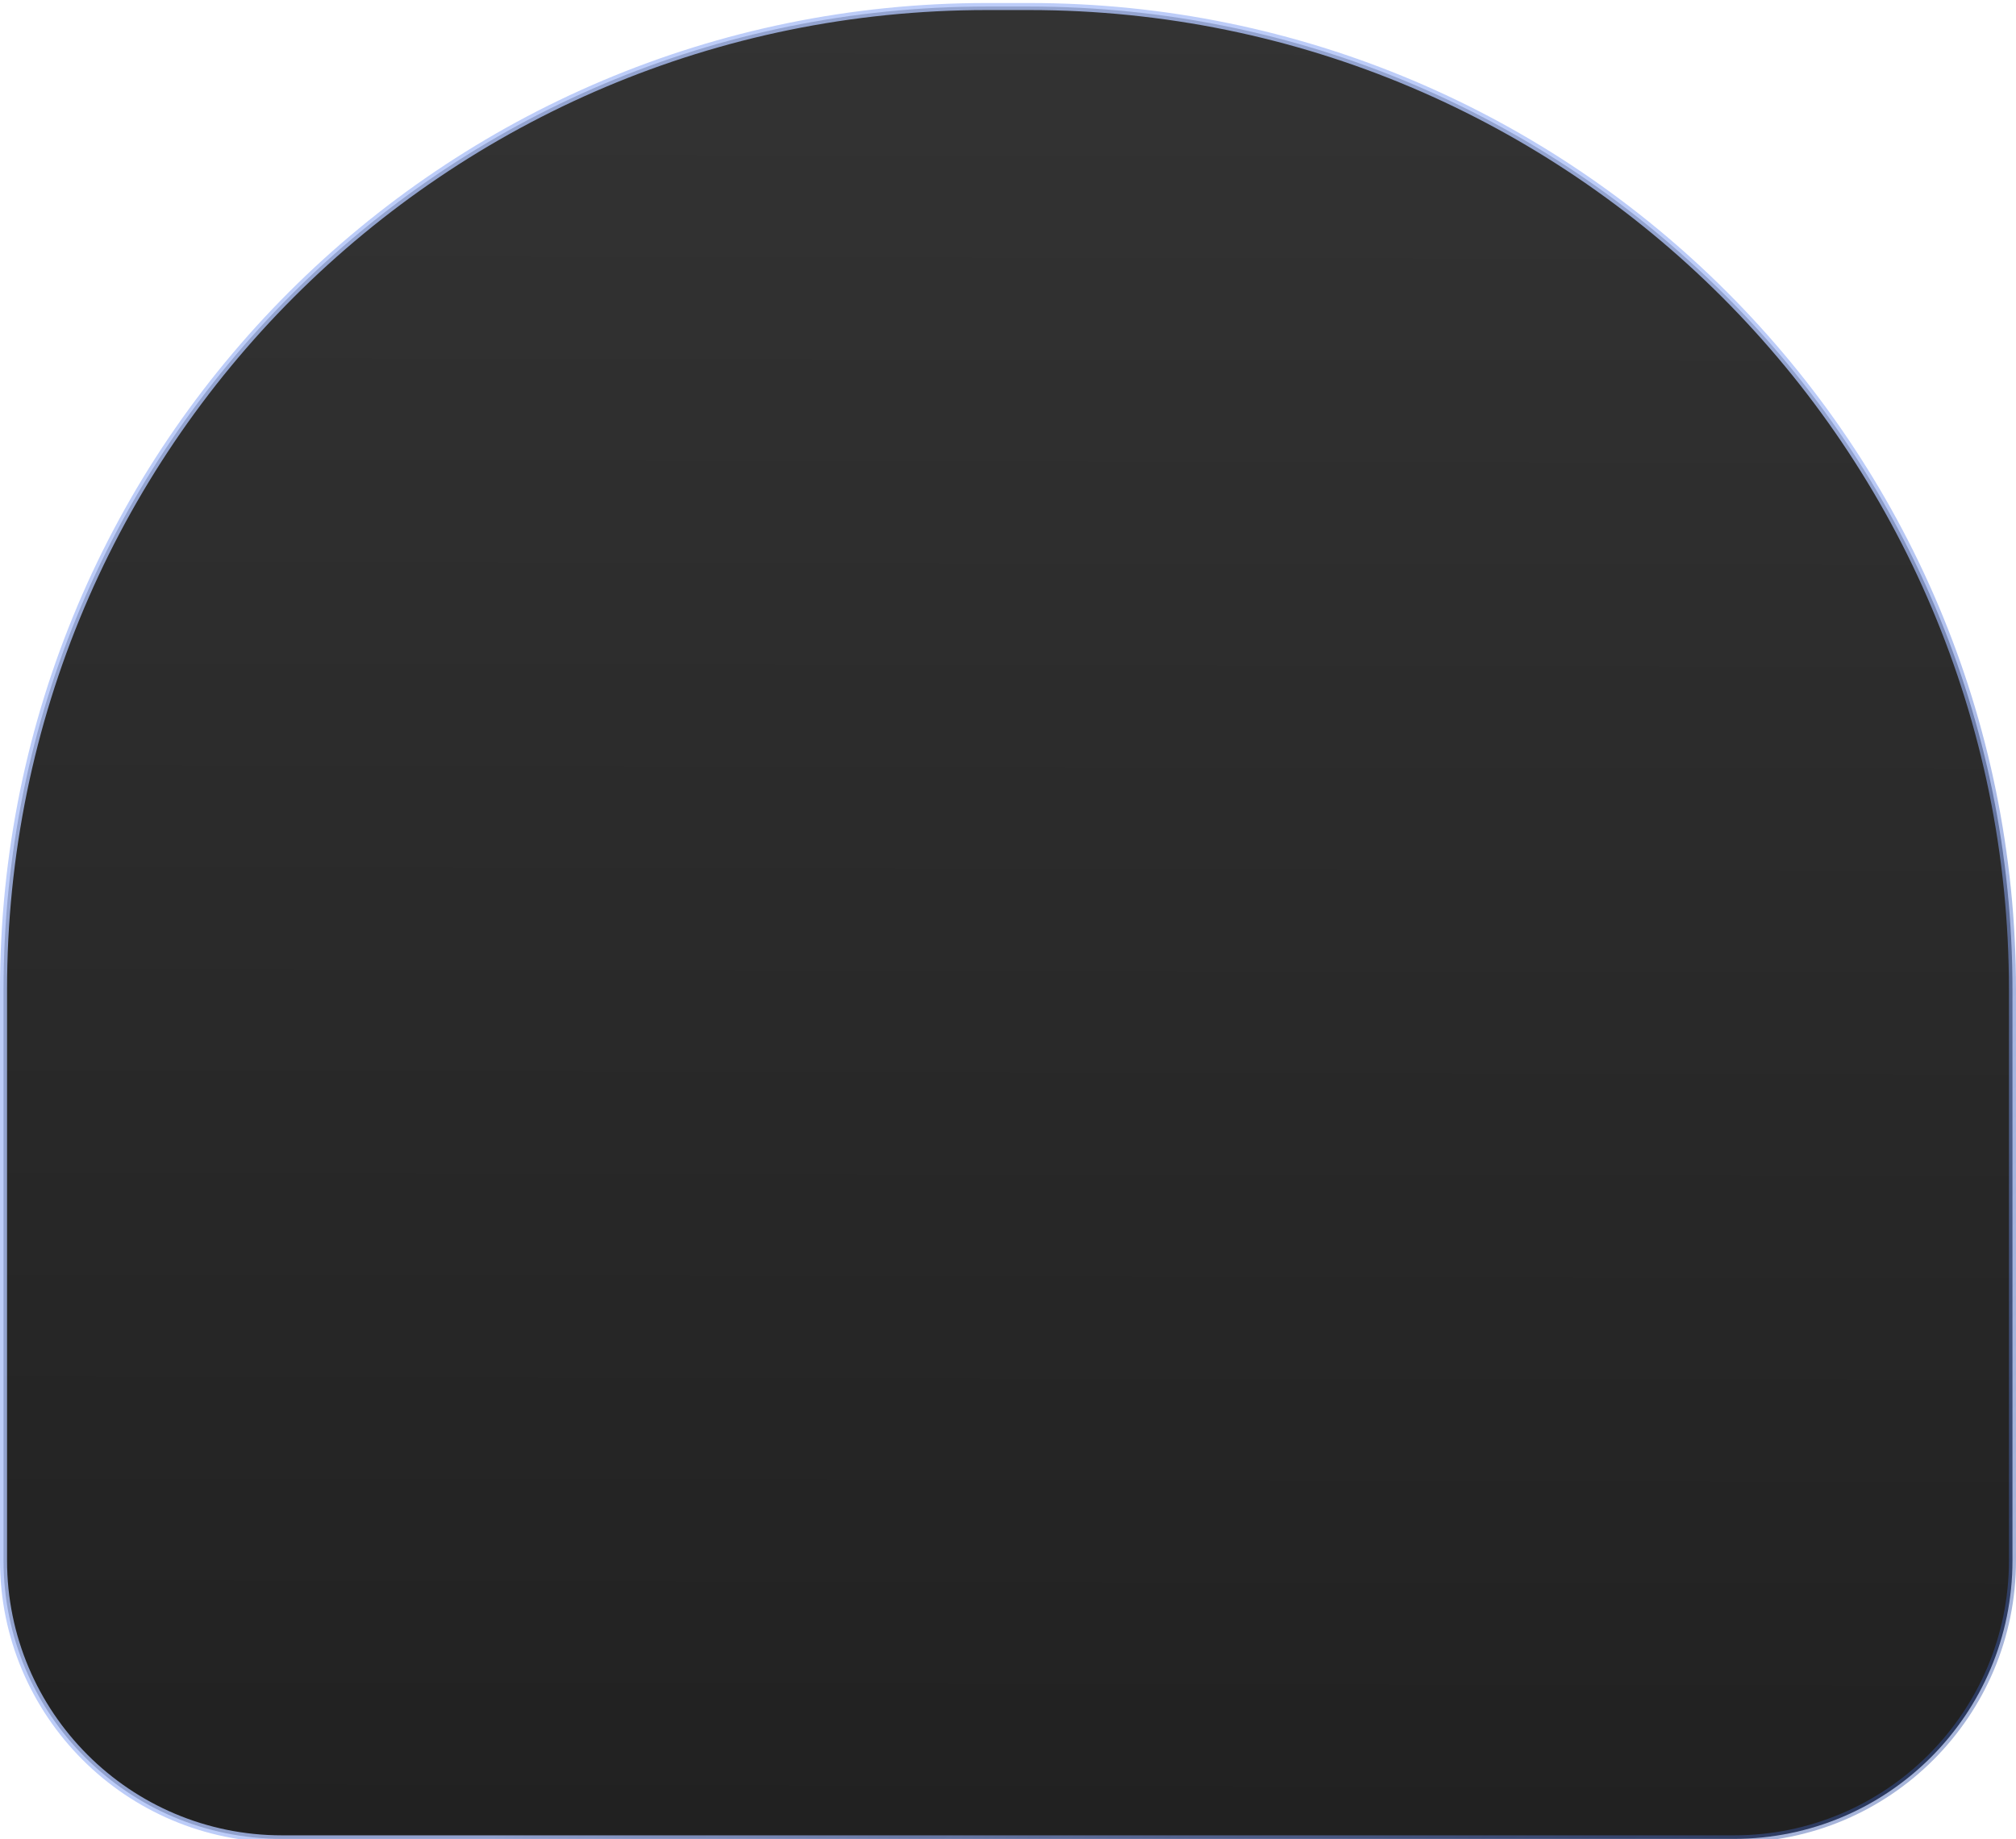
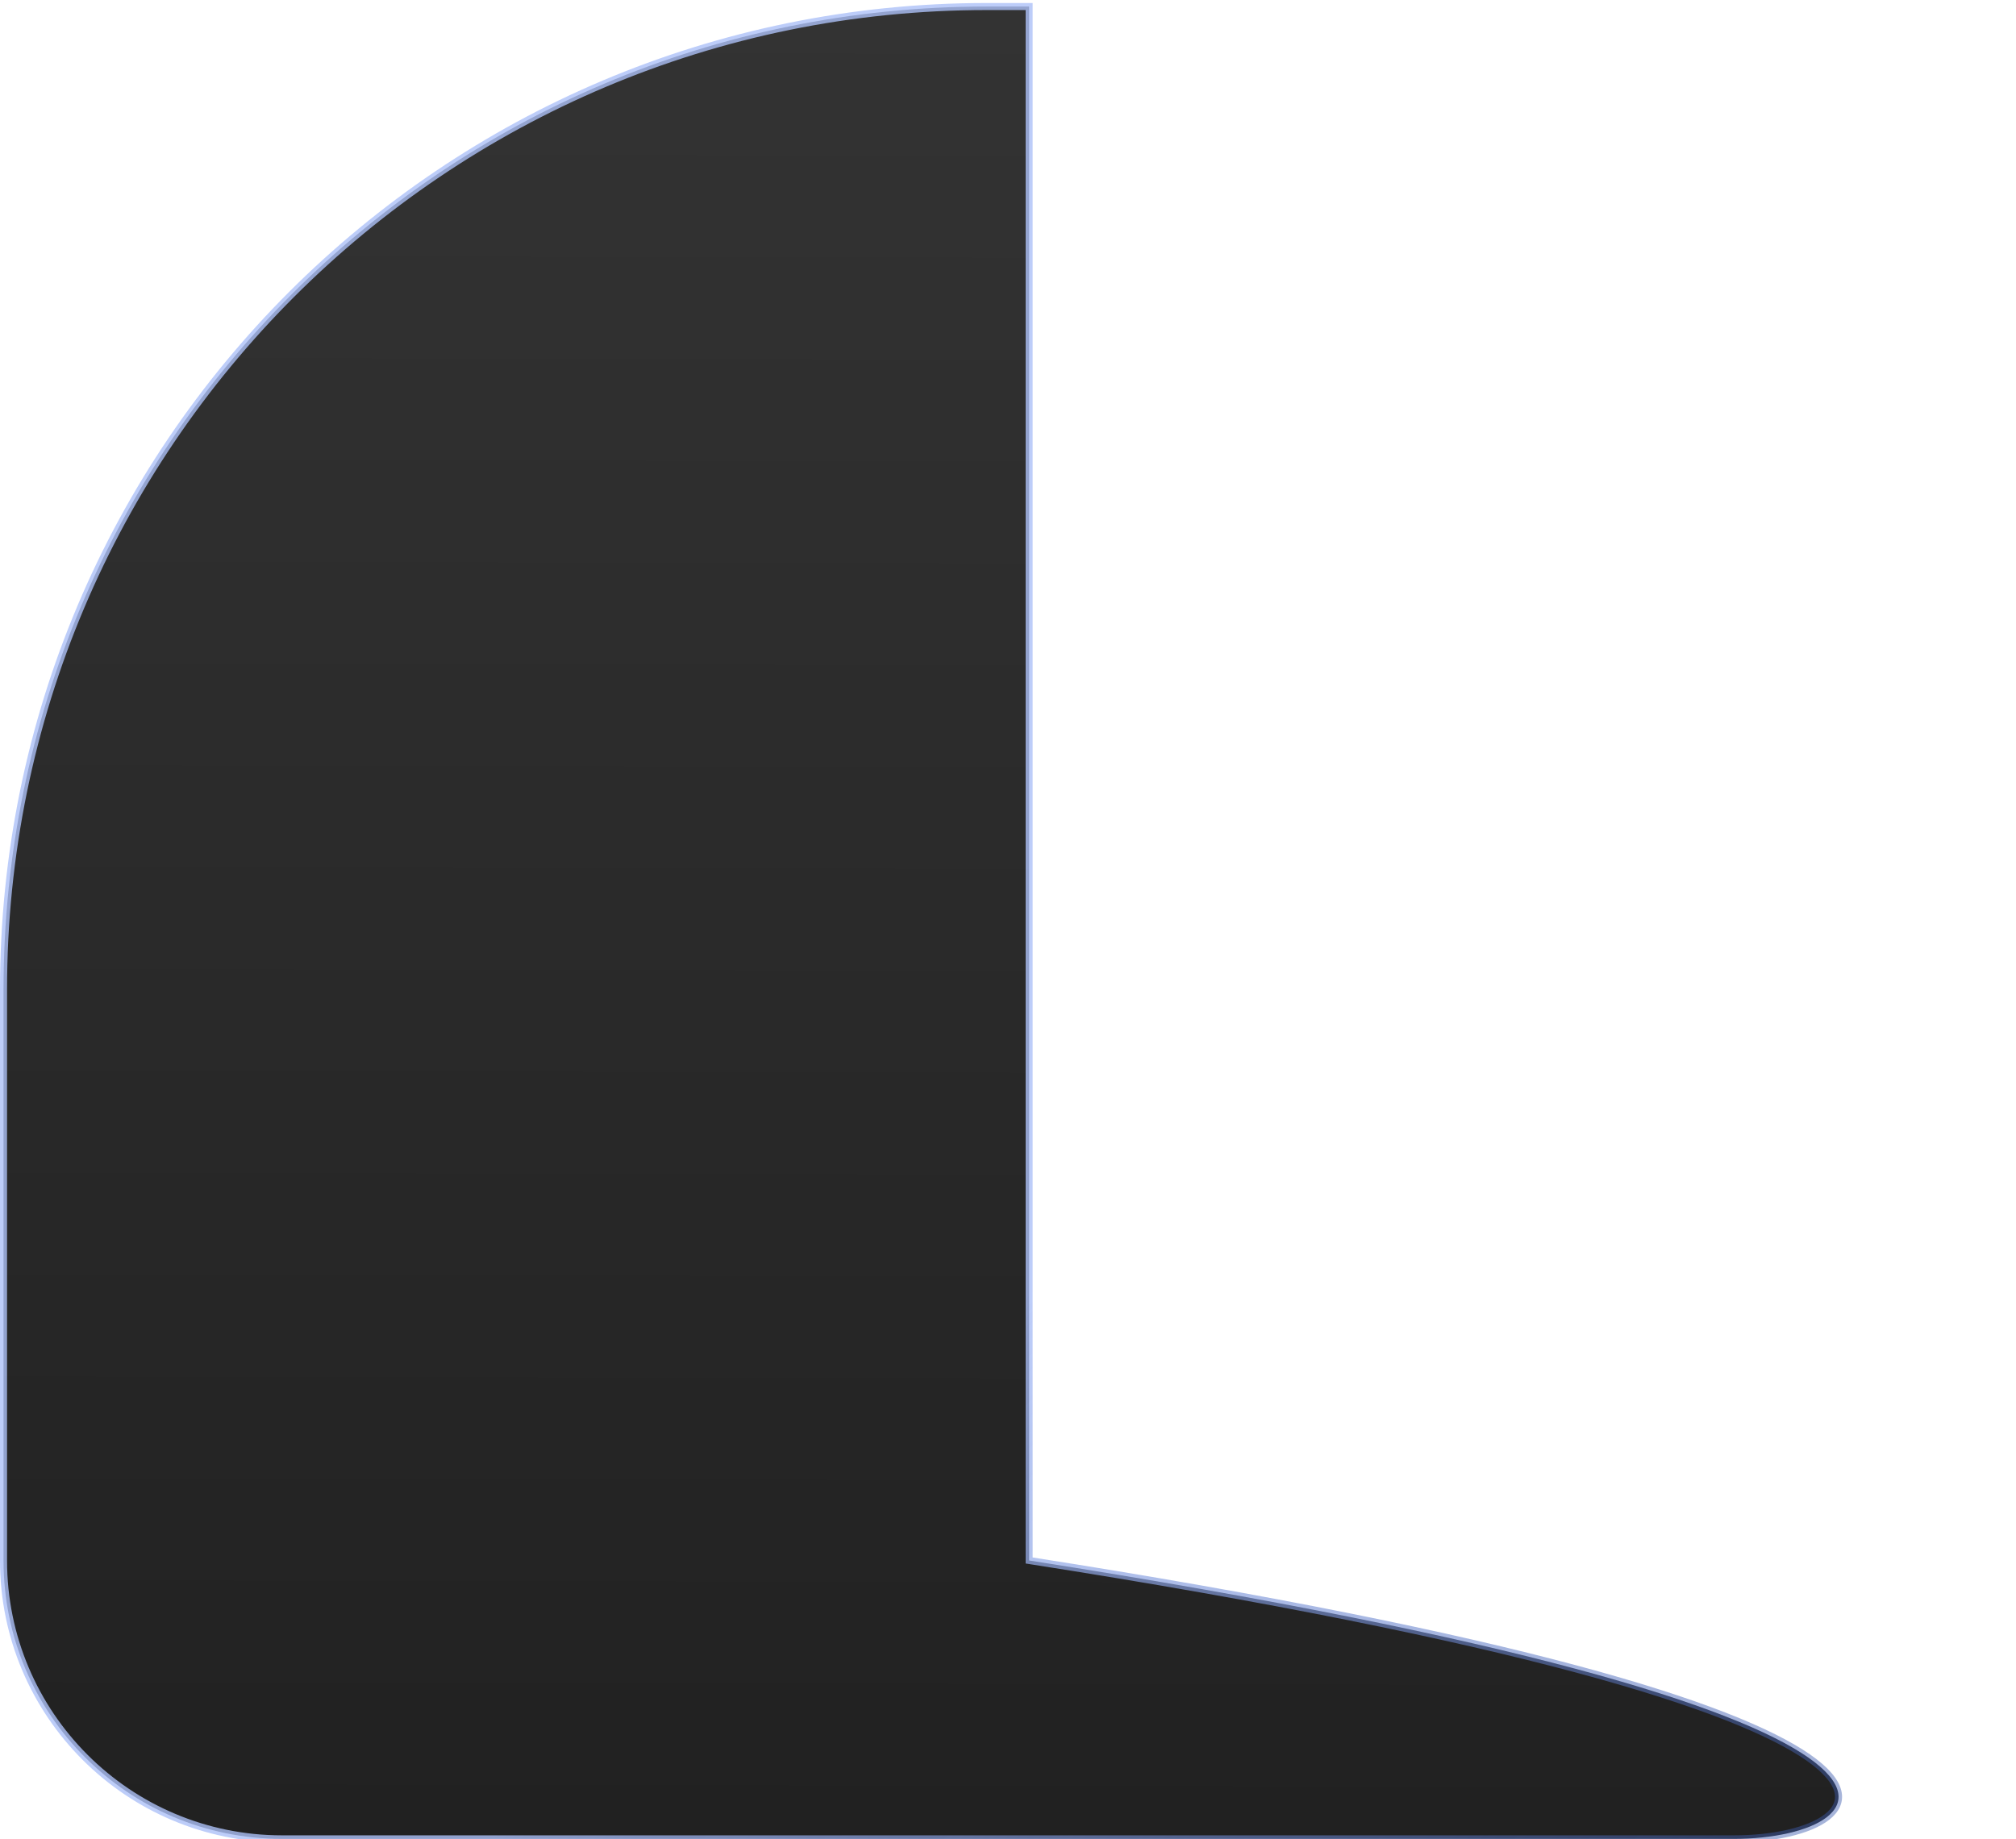
<svg xmlns="http://www.w3.org/2000/svg" width="286" height="261" viewBox="0 0 286 261" fill="none">
-   <path d="M140 0.926H146C223.044 0.926 285.5 63.382 285.5 140.426V221.426C285.5 243.241 267.815 260.926 246 260.926H40C18.185 260.926 0.5 243.241 0.5 221.426V140.426C0.5 63.382 62.956 0.926 140 0.926Z" fill="url(#paint0_linear_109_5188)" stroke="url(#paint1_linear_109_5188)" />
+   <path d="M140 0.926H146V221.426C285.5 243.241 267.815 260.926 246 260.926H40C18.185 260.926 0.5 243.241 0.5 221.426V140.426C0.5 63.382 62.956 0.926 140 0.926Z" fill="url(#paint0_linear_109_5188)" stroke="url(#paint1_linear_109_5188)" />
  <defs>
    <linearGradient id="paint0_linear_109_5188" x1="143" y1="0.426" x2="142.522" y2="260.618" gradientUnits="userSpaceOnUse">
      <stop stop-color="#333333" />
      <stop offset="1" stop-color="#212121" />
    </linearGradient>
    <linearGradient id="paint1_linear_109_5188" x1="0" y1="0.426" x2="275.37" y2="271.787" gradientUnits="userSpaceOnUse">
      <stop stop-color="#ADC1F8" stop-opacity="0.8" />
      <stop offset="0.6" stop-color="#ADC1F8" stop-opacity="0.8" />
      <stop offset="1" stop-color="#2A4AA1" stop-opacity="0.4" />
    </linearGradient>
  </defs>
</svg>